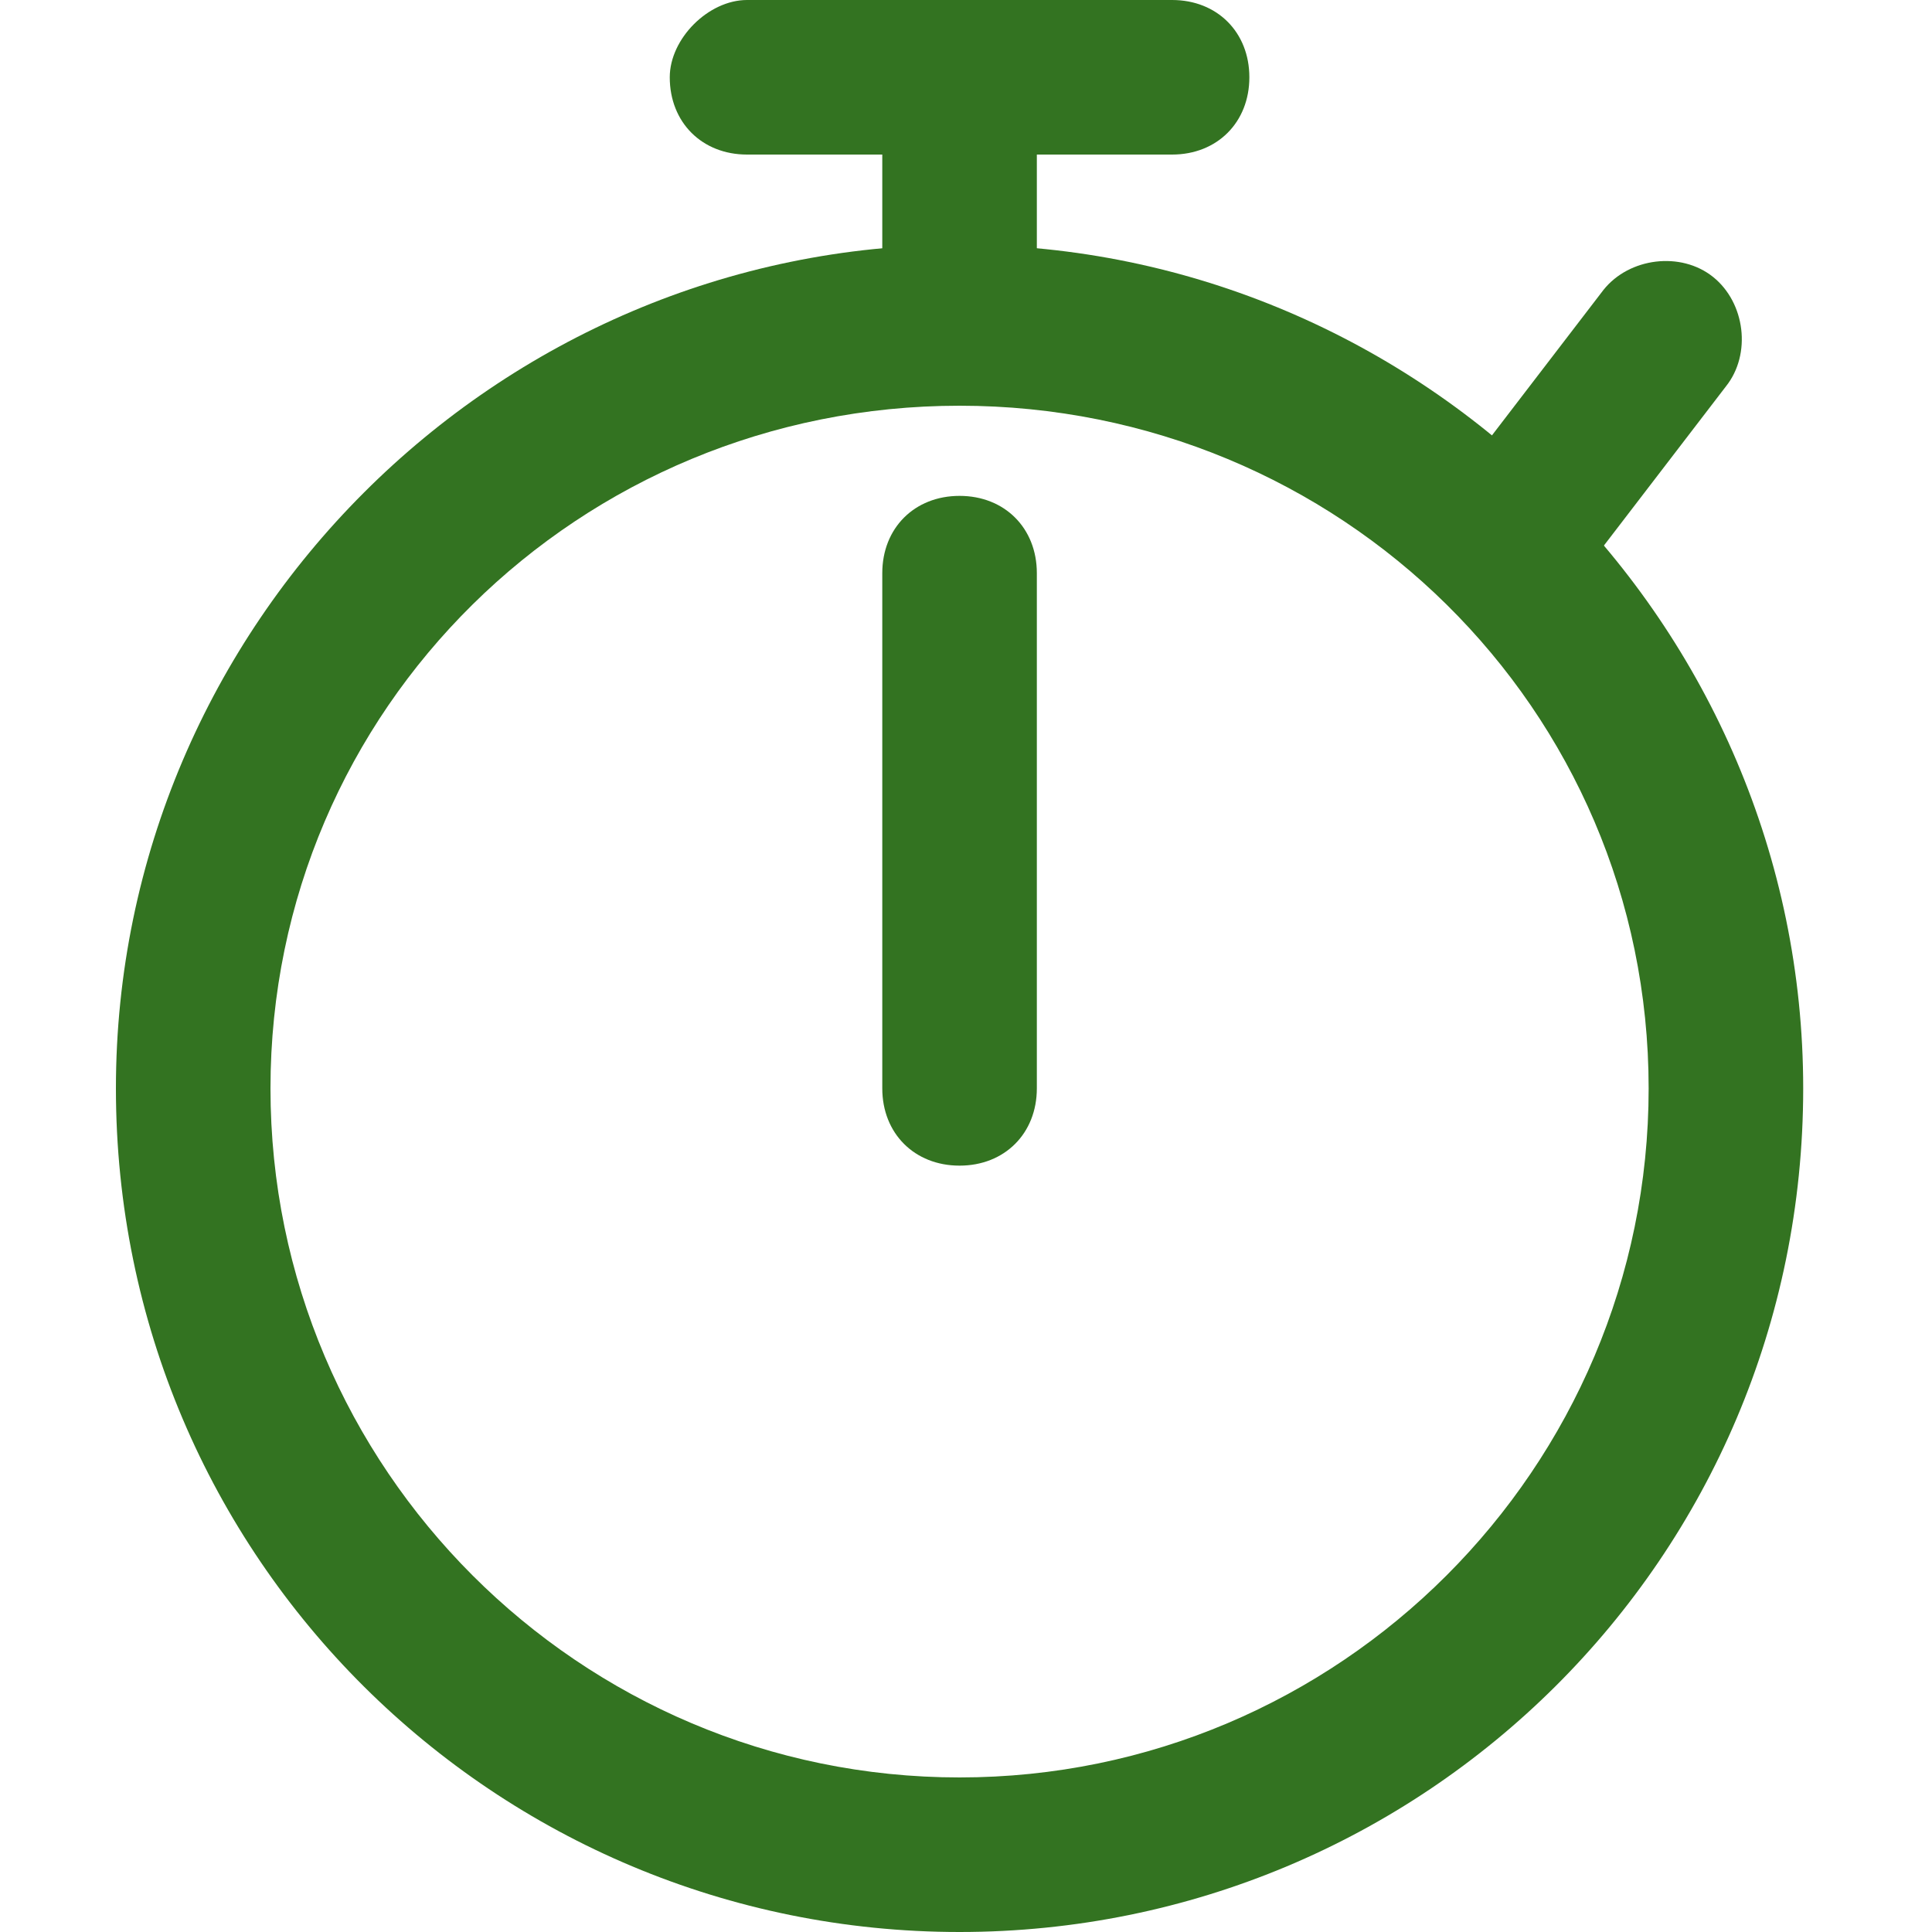
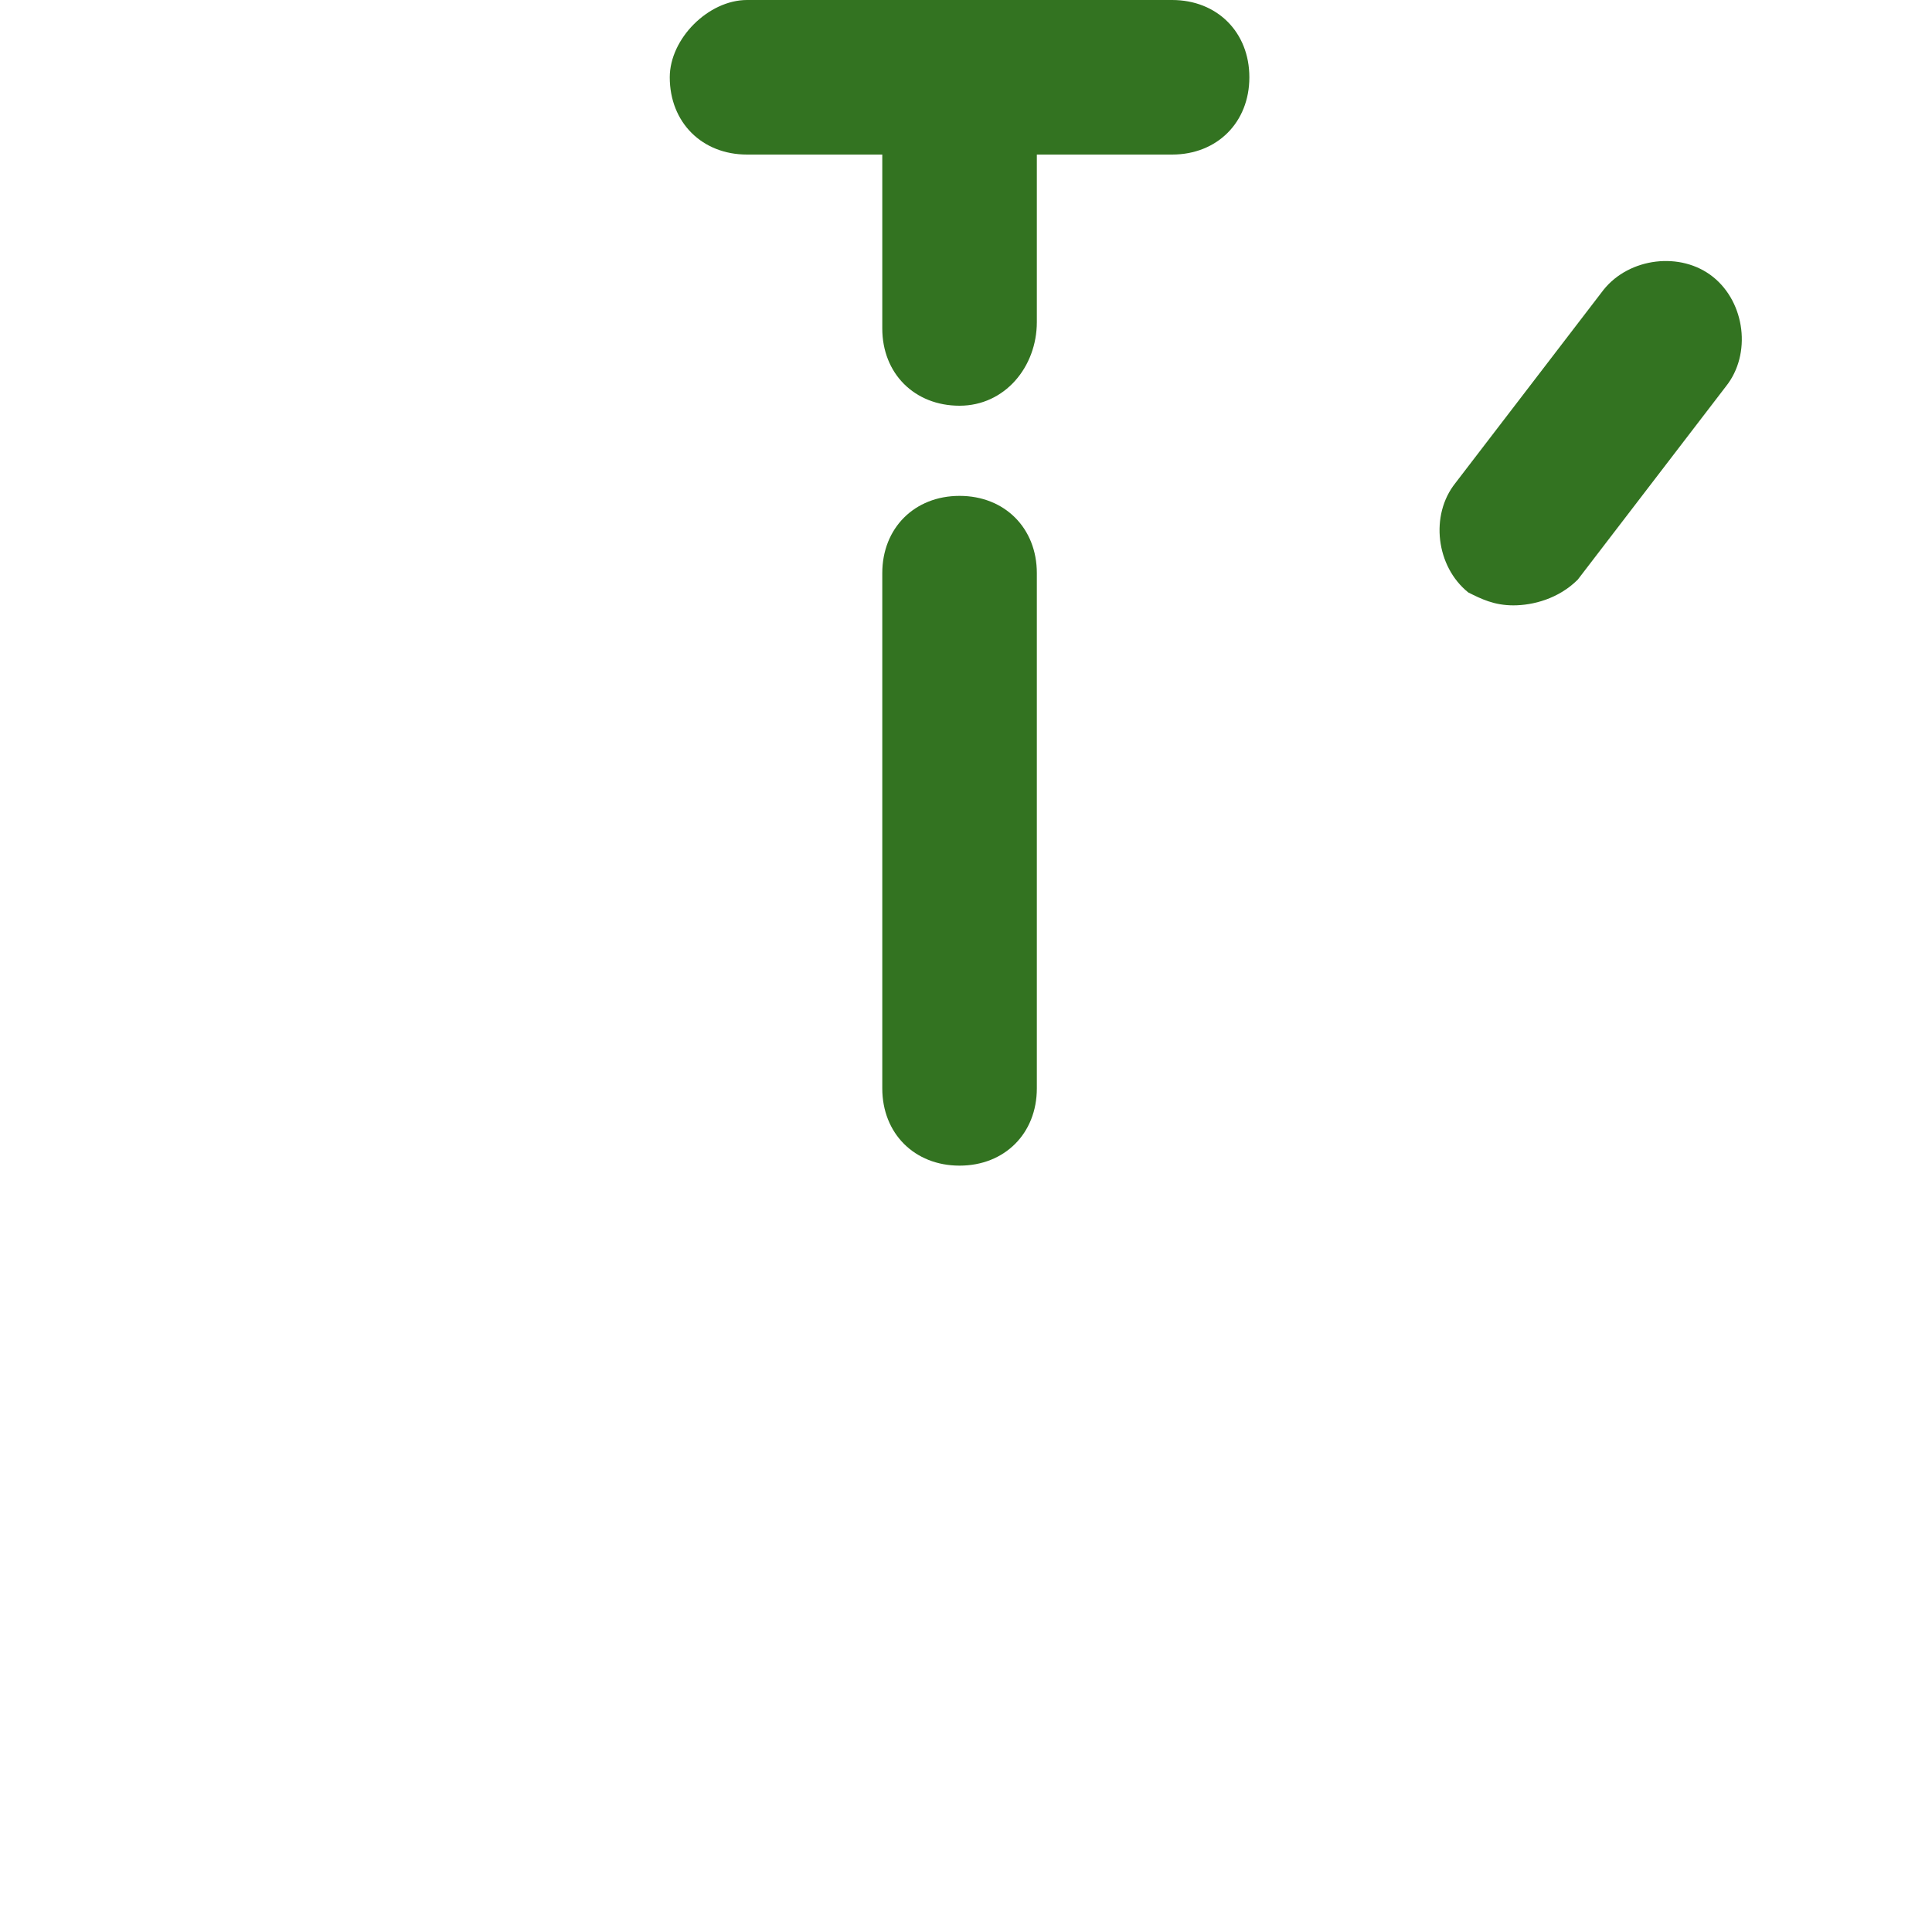
<svg xmlns="http://www.w3.org/2000/svg" version="1.1" id="Layer_1" x="0px" y="0px" viewBox="0 0 30 30" style="enable-background:new 0 0 30 30;" xml:space="preserve">
  <style type="text/css">
	.st0{fill:#337321;}
</style>
  <g>
    <g>
      <path class="st0" d="M23.5,9.4c-0.3,0-0.5-0.1-0.7-0.2c-0.5-0.4-0.6-1.2-0.2-1.7l2.3-3c0.4-0.5,1.2-0.6,1.7-0.2    c0.5,0.4,0.6,1.2,0.2,1.7l-2.3,3C24.2,9.3,23.8,9.4,23.5,9.4L23.5,9.4z" />
    </g>
    <g>
-       <path class="st0" d="M14.9,30C7.7,30,1.8,24.2,1.8,16.9c0-7.2,5.9-13.1,13.1-13.1C22.1,3.8,28,9.7,28,16.9    C28,24.2,22.1,30,14.9,30L14.9,30z M14.9,6.3C9,6.3,4.2,11,4.2,16.9S9,27.6,14.9,27.6c5.9,0,10.7-4.8,10.7-10.7S20.8,6.3,14.9,6.3    L14.9,6.3z" />
-     </g>
+       </g>
    <g>
      <path class="st0" d="M14.9,18.1c-0.7,0-1.2-0.5-1.2-1.2v-8c0-0.7,0.5-1.2,1.2-1.2c0.7,0,1.2,0.5,1.2,1.2v8    C16.1,17.6,15.6,18.1,14.9,18.1L14.9,18.1z" />
    </g>
    <g>
      <path class="st0" d="M18.2,2.4h-6.6c-0.7,0-1.2-0.5-1.2-1.2C10.4,0.6,11,0,11.6,0h6.6c0.7,0,1.2,0.5,1.2,1.2    C19.4,1.9,18.9,2.4,18.2,2.4L18.2,2.4z" />
    </g>
    <g>
      <path class="st0" d="M14.9,6.3c-0.7,0-1.2-0.5-1.2-1.2V2.2c0-0.7,0.5-1.2,1.2-1.2c0.7,0,1.2,0.5,1.2,1.2V5    C16.1,5.7,15.6,6.3,14.9,6.3L14.9,6.3z" />
    </g>
  </g>
</svg>